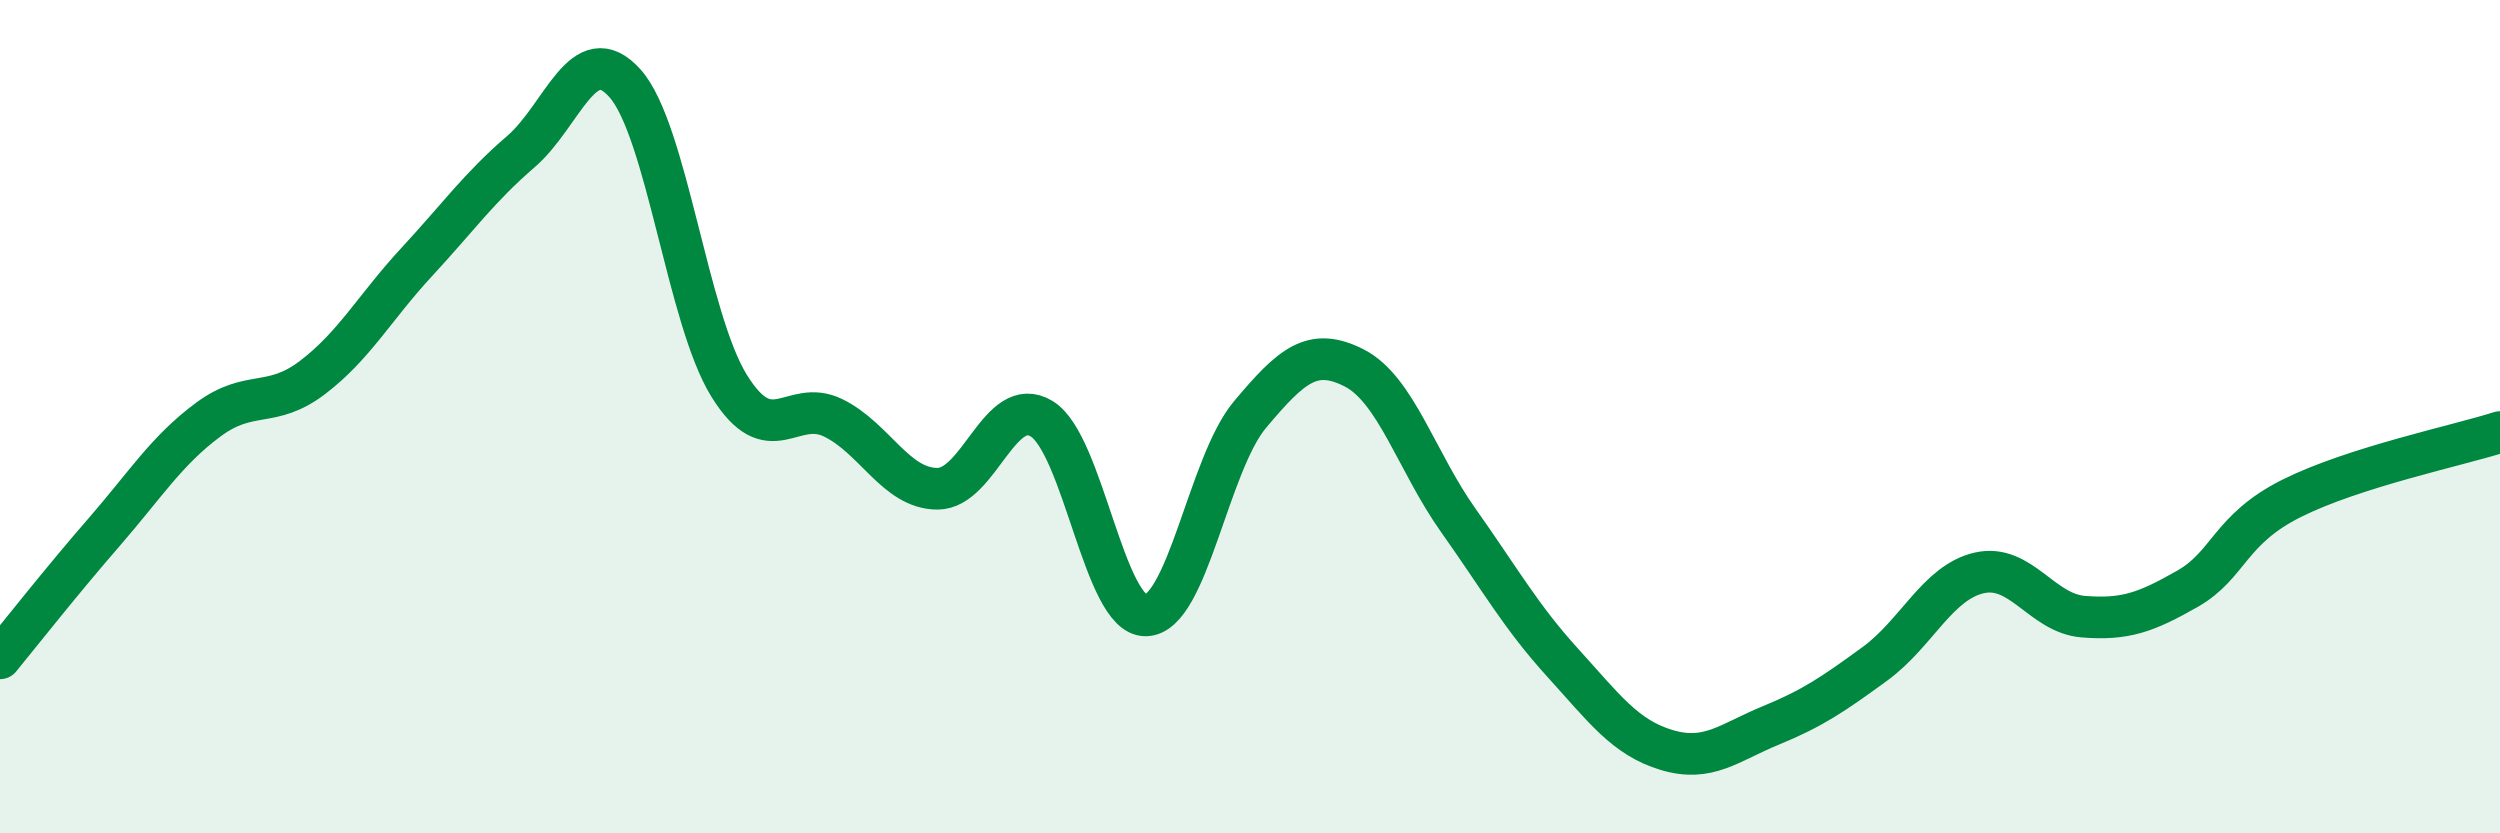
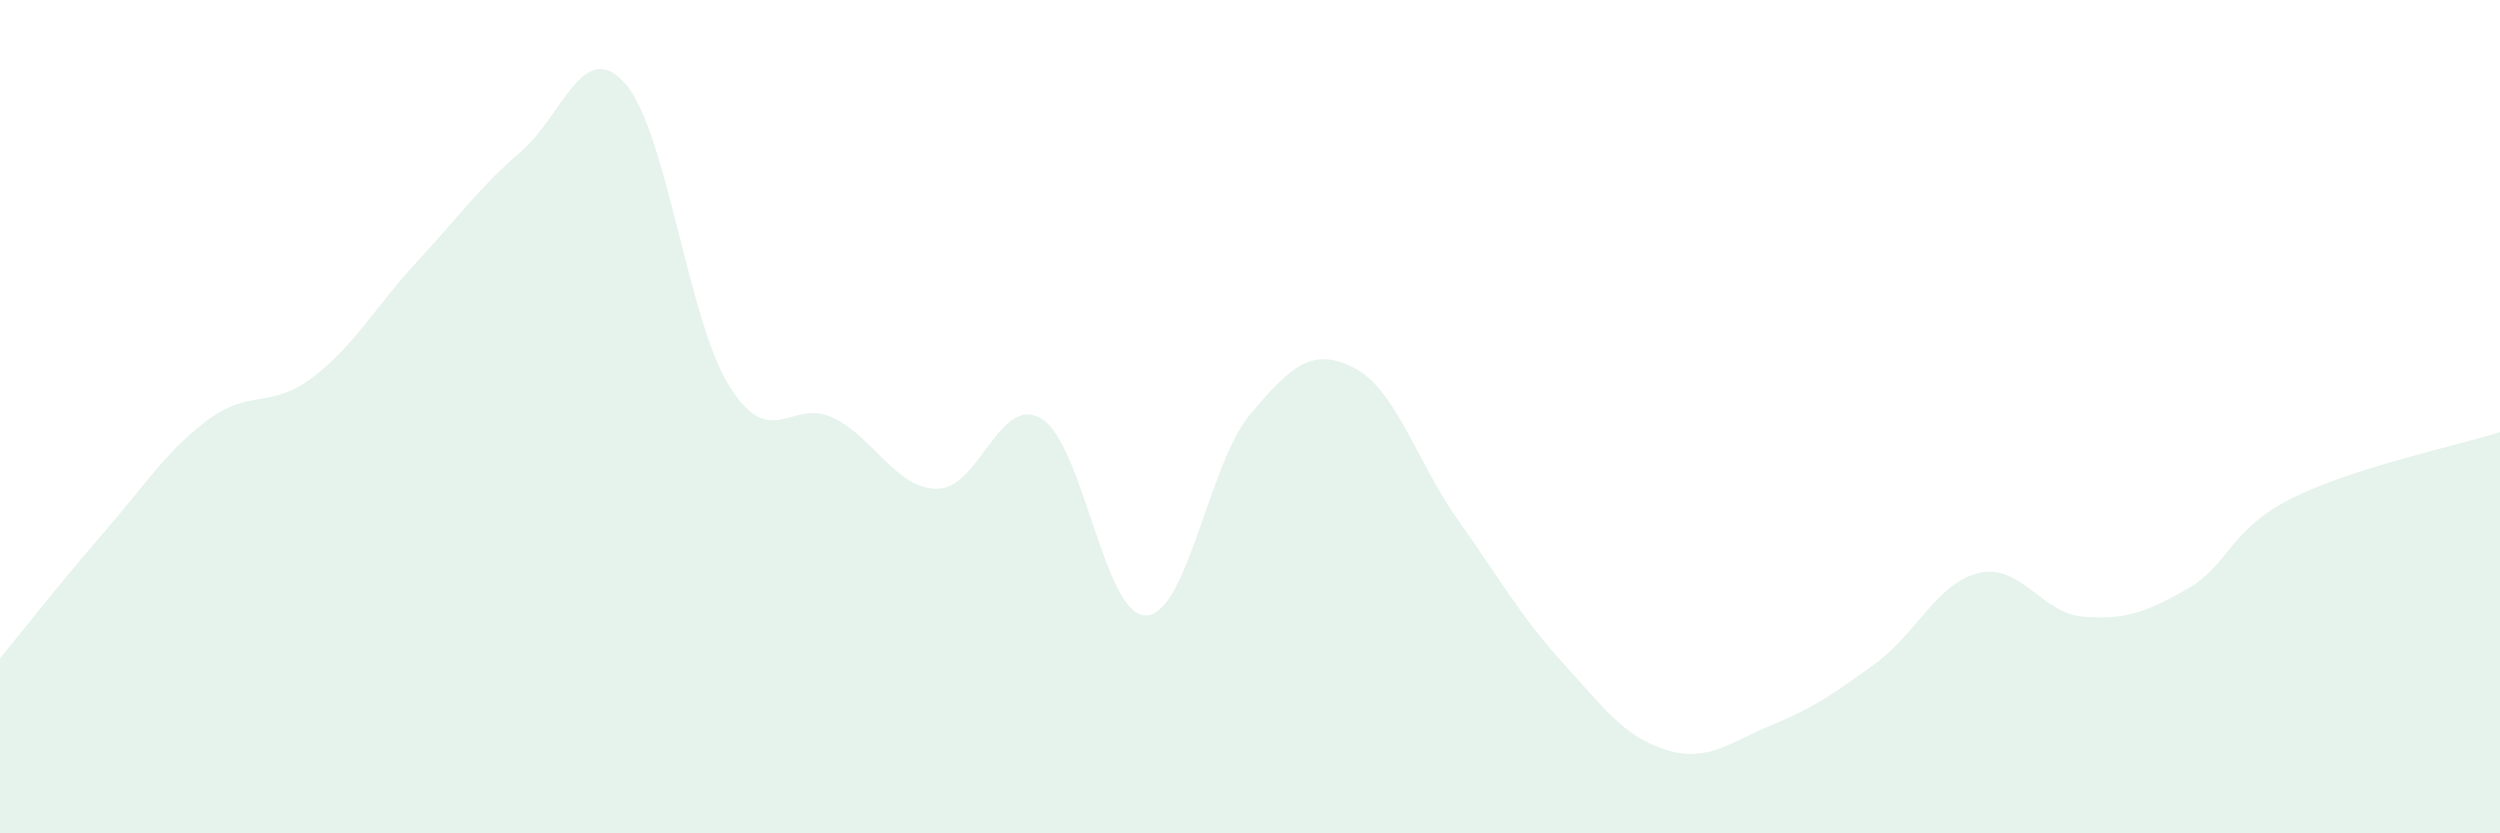
<svg xmlns="http://www.w3.org/2000/svg" width="60" height="20" viewBox="0 0 60 20">
  <path d="M 0,15.8 C 0.5,15.19 1.5,13.92 2.5,12.77 C 3.5,11.62 4,10.81 5,10.07 C 6,9.33 6.5,9.82 7.5,9.06 C 8.5,8.3 9,7.37 10,6.29 C 11,5.21 11.5,4.5 12.5,3.64 C 13.5,2.78 14,0.88 15,2 C 16,3.12 16.5,7.65 17.5,9.26 C 18.5,10.87 19,9.54 20,10.03 C 21,10.52 21.5,11.73 22.5,11.73 C 23.5,11.73 24,9.44 25,10.05 C 26,10.66 26.5,14.79 27.5,14.77 C 28.5,14.75 29,11.14 30,9.95 C 31,8.76 31.5,8.32 32.5,8.83 C 33.5,9.34 34,11.08 35,12.49 C 36,13.9 36.5,14.8 37.5,15.9 C 38.5,17 39,17.7 40,18 C 41,18.3 41.5,17.82 42.5,17.41 C 43.5,17 44,16.66 45,15.93 C 46,15.2 46.5,13.98 47.5,13.75 C 48.5,13.52 49,14.72 50,14.8 C 51,14.88 51.5,14.7 52.5,14.13 C 53.5,13.56 53.5,12.71 55,11.96 C 56.5,11.21 59,10.69 60,10.37L60 20L0 20Z" fill="#008740" opacity="0.1" stroke-linecap="round" stroke-linejoin="round" />
-   <path d="M 0,15.8 C 0.5,15.19 1.5,13.92 2.5,12.77 C 3.5,11.62 4,10.81 5,10.07 C 6,9.33 6.5,9.82 7.5,9.06 C 8.5,8.3 9,7.37 10,6.29 C 11,5.21 11.5,4.5 12.5,3.64 C 13.5,2.78 14,0.88 15,2 C 16,3.12 16.5,7.65 17.5,9.26 C 18.5,10.87 19,9.54 20,10.03 C 21,10.52 21.5,11.73 22.5,11.73 C 23.5,11.73 24,9.44 25,10.05 C 26,10.66 26.5,14.79 27.5,14.77 C 28.5,14.75 29,11.14 30,9.95 C 31,8.76 31.5,8.32 32.5,8.83 C 33.5,9.34 34,11.08 35,12.49 C 36,13.9 36.5,14.8 37.5,15.9 C 38.5,17 39,17.7 40,18 C 41,18.3 41.5,17.82 42.5,17.41 C 43.5,17 44,16.66 45,15.93 C 46,15.2 46.5,13.98 47.5,13.75 C 48.5,13.52 49,14.72 50,14.8 C 51,14.88 51.5,14.7 52.5,14.13 C 53.5,13.56 53.5,12.71 55,11.96 C 56.5,11.21 59,10.69 60,10.37" stroke="#008740" stroke-width="1" fill="none" stroke-linecap="round" stroke-linejoin="round" />
</svg>